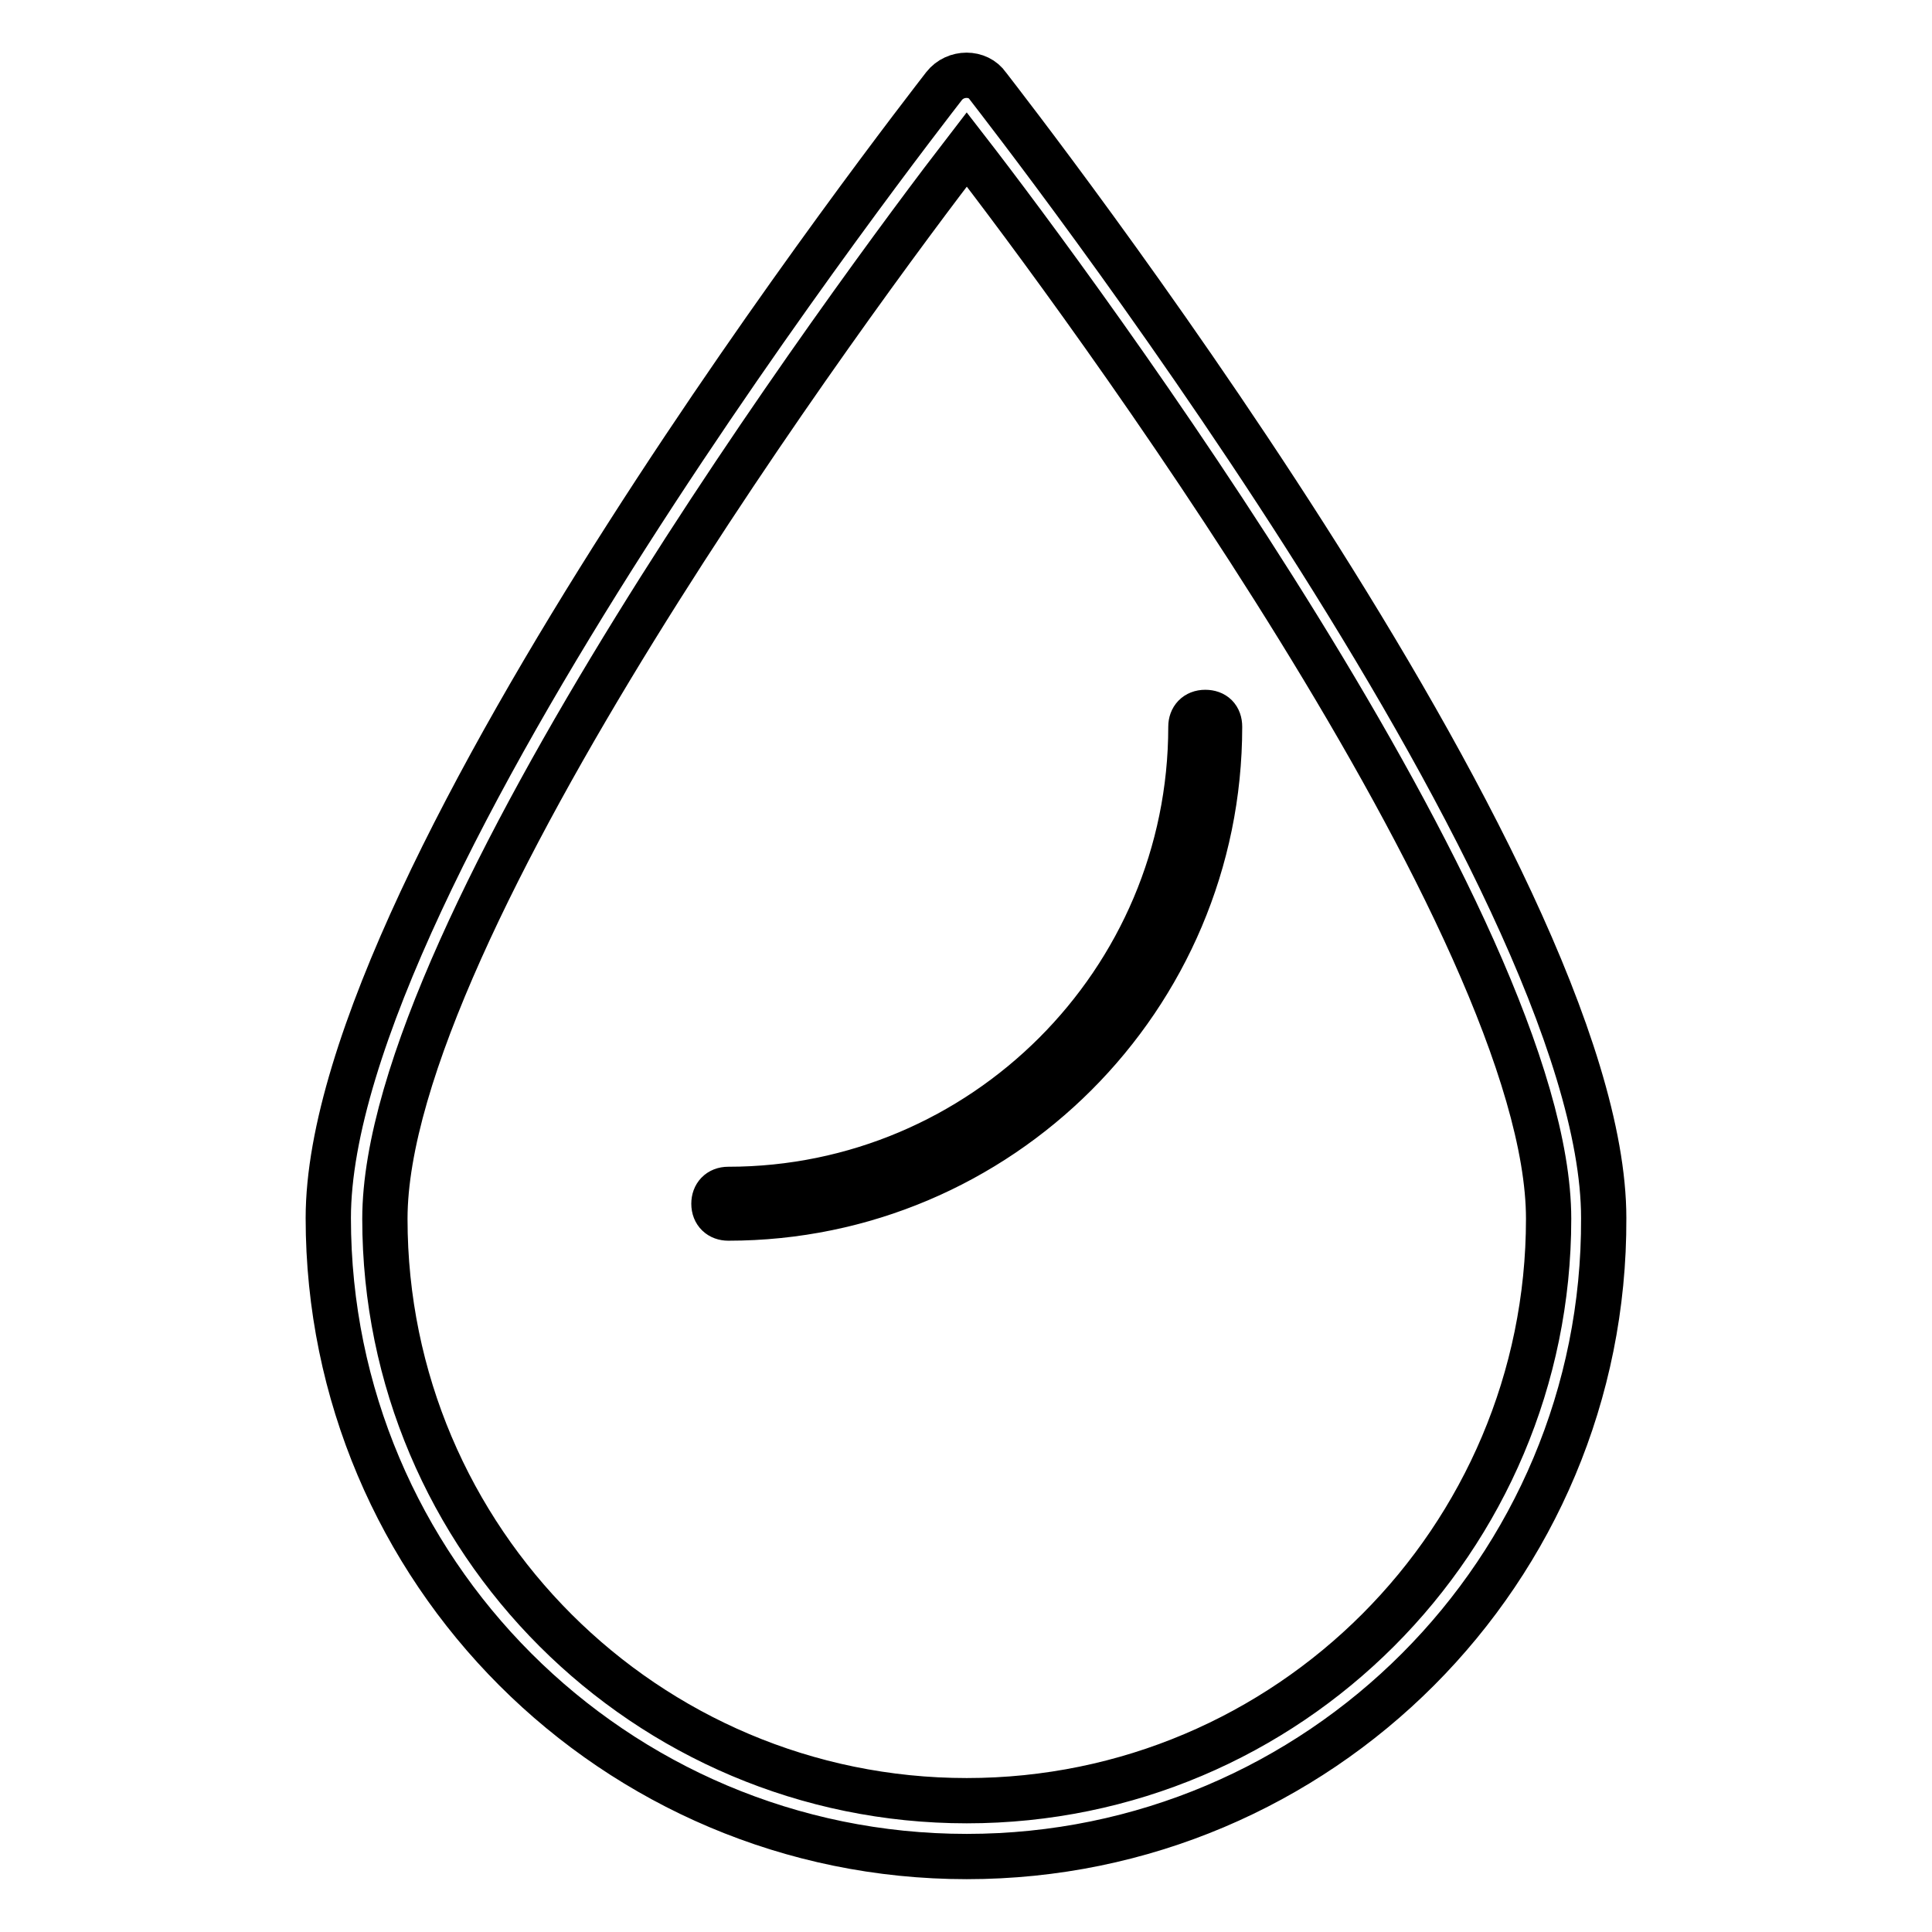
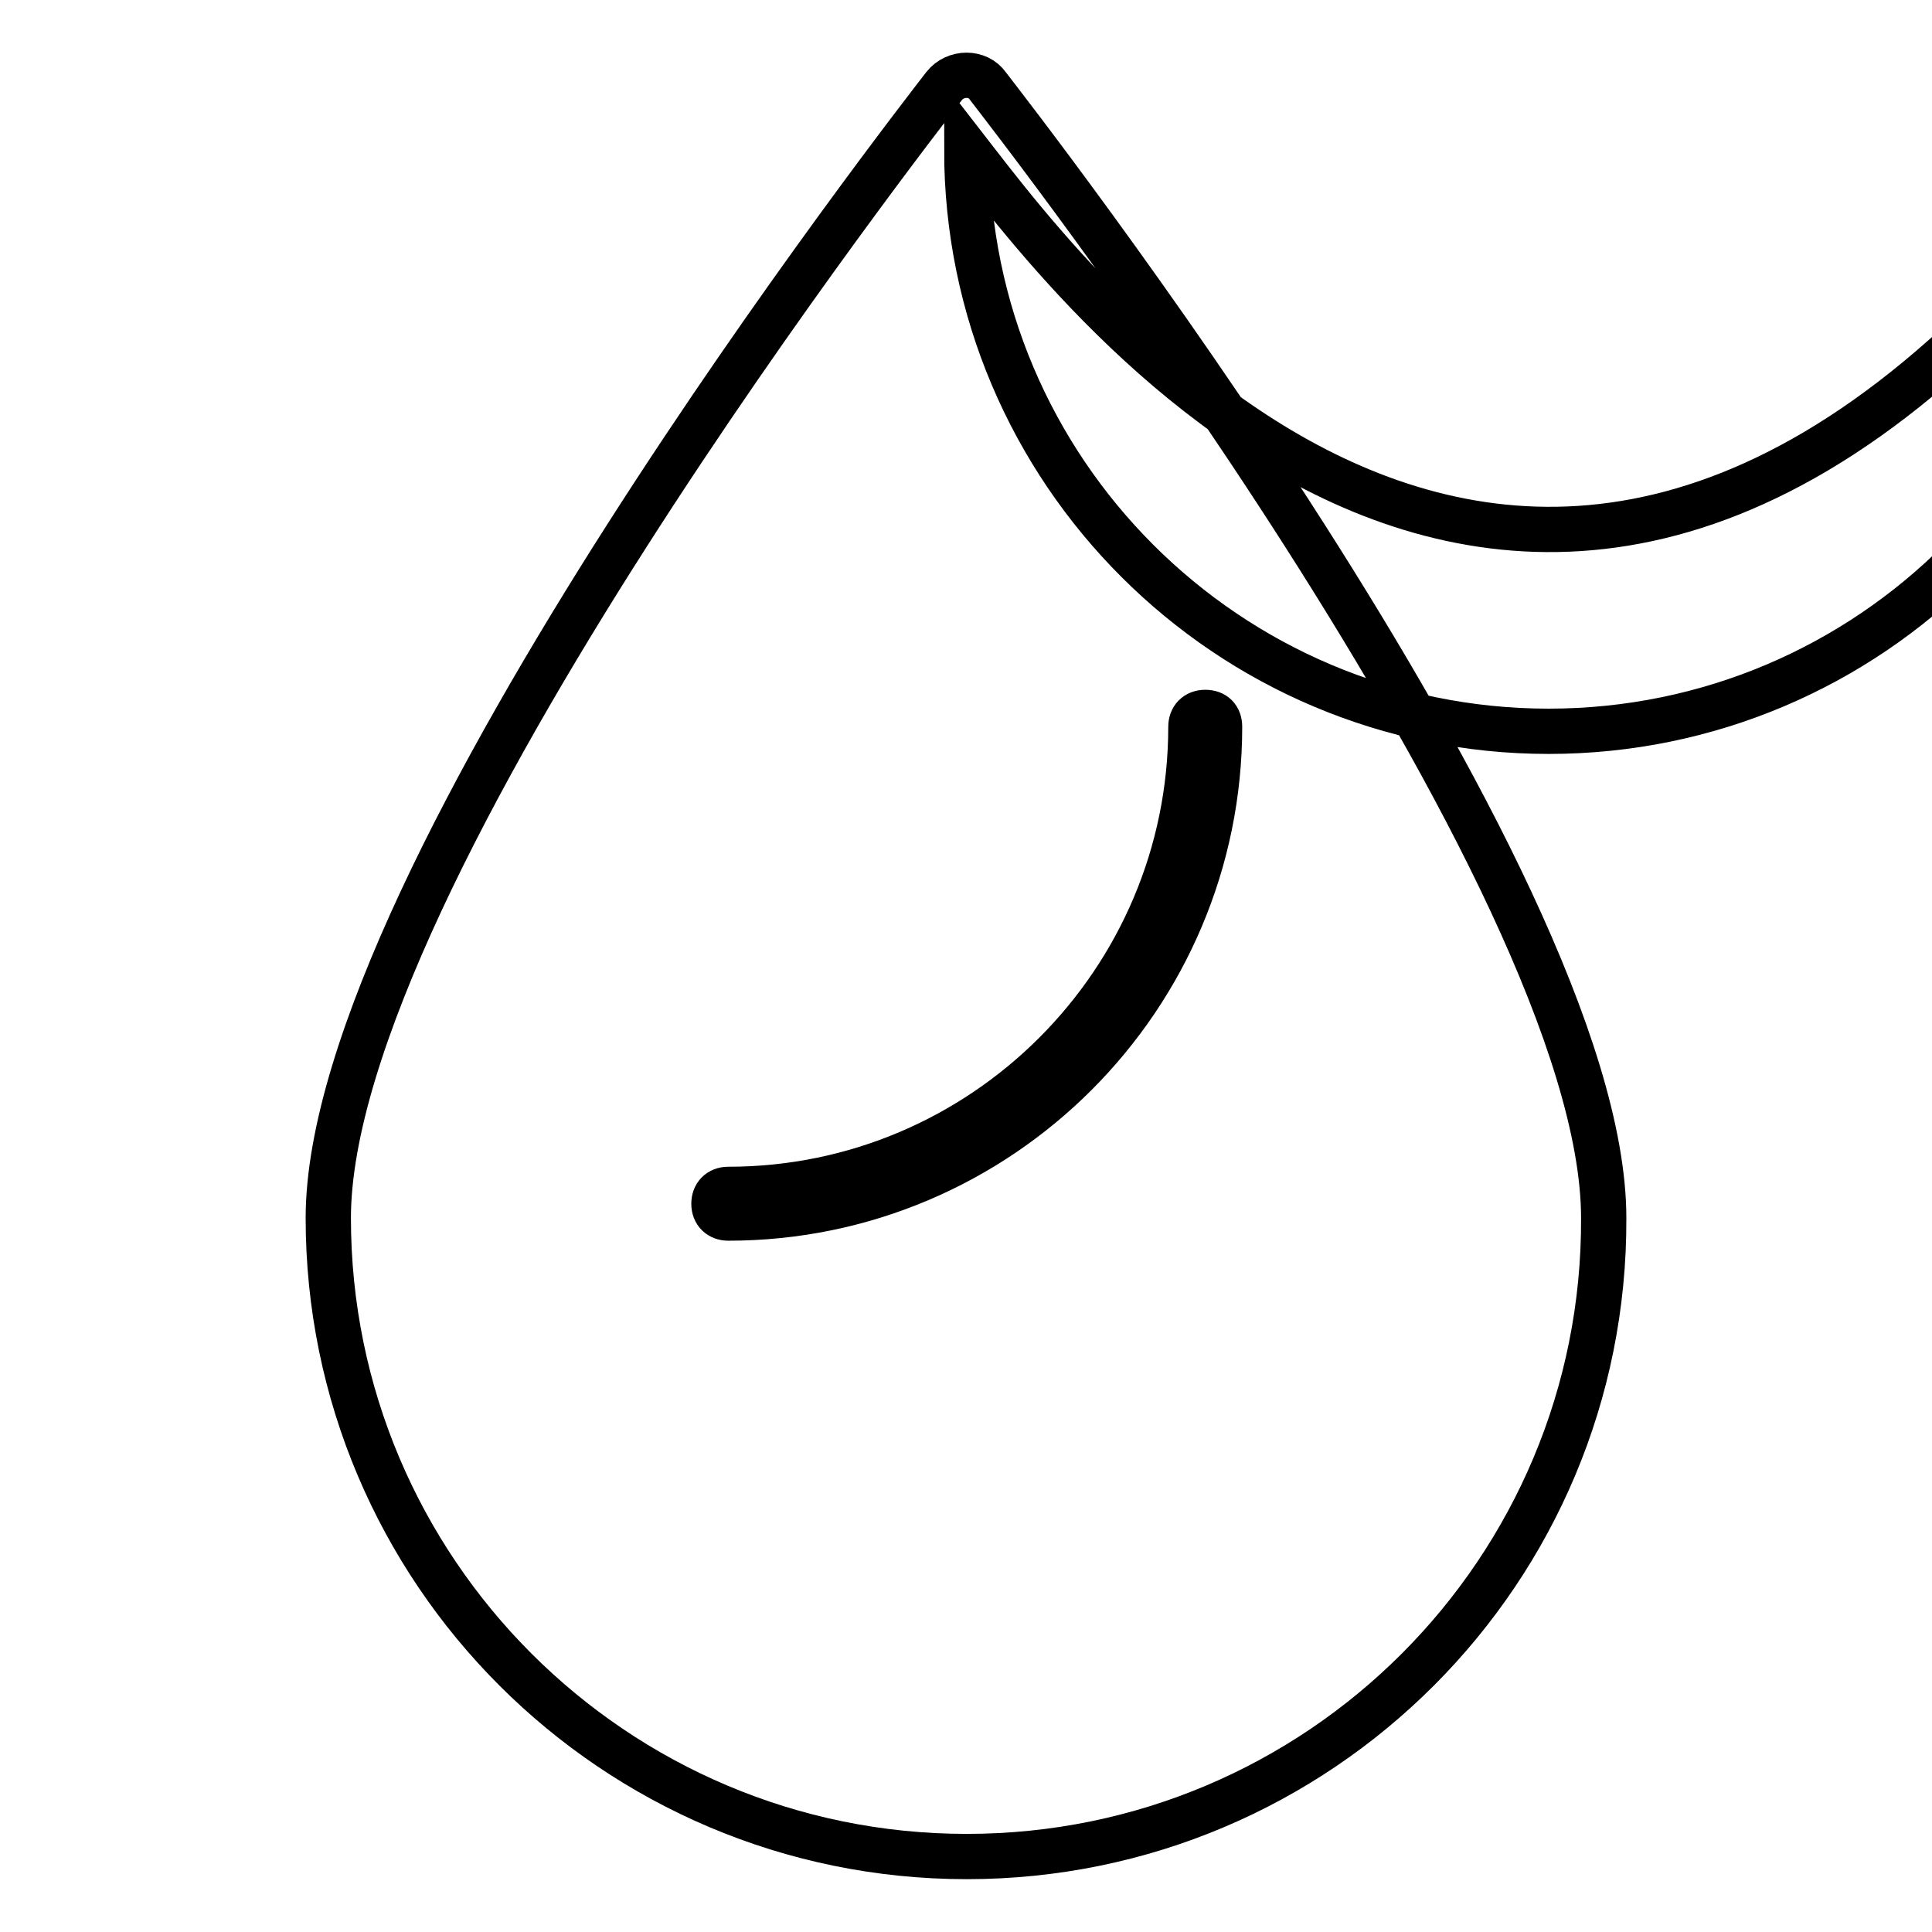
<svg xmlns="http://www.w3.org/2000/svg" version="1.1" x="0px" y="0px" viewBox="0 0 256 256" enable-background="new 0 0 256 256" xml:space="preserve">
  <g>
-     <path stroke-width="6" fill-opacity="0" stroke="#000000" d="M128.1,246c-46.7,0-84.6-37.9-84.6-84.6c0-45.4,78.3-145.7,81.6-150c1.5-1.9,4.5-1.9,5.8,0 c3.3,4.3,81.6,104.7,81.6,150C212.7,208.1,174.8,246,128.1,246z M128.1,19.8c-14.5,18.8-77.1,103.4-77.1,141.7 c0,42.6,34.6,77.1,77.1,77.1c42.6,0,77.1-34.6,77.1-77.1C205.2,123.1,142.6,38.5,128.1,19.8z M96.5,161.4c-1.1,0-1.9-0.7-1.9-1.9 c0-1.1,0.7-1.9,1.9-1.9c33.8,0,61.3-27.5,61.3-61.3c0-1.1,0.7-1.9,1.9-1.9s1.9,0.7,1.9,1.9C161.6,132.2,132.4,161.4,96.5,161.4z" />
+     <path stroke-width="6" fill-opacity="0" stroke="#000000" d="M128.1,246c-46.7,0-84.6-37.9-84.6-84.6c0-45.4,78.3-145.7,81.6-150c1.5-1.9,4.5-1.9,5.8,0 c3.3,4.3,81.6,104.7,81.6,150C212.7,208.1,174.8,246,128.1,246z M128.1,19.8c0,42.6,34.6,77.1,77.1,77.1c42.6,0,77.1-34.6,77.1-77.1C205.2,123.1,142.6,38.5,128.1,19.8z M96.5,161.4c-1.1,0-1.9-0.7-1.9-1.9 c0-1.1,0.7-1.9,1.9-1.9c33.8,0,61.3-27.5,61.3-61.3c0-1.1,0.7-1.9,1.9-1.9s1.9,0.7,1.9,1.9C161.6,132.2,132.4,161.4,96.5,161.4z" />
  </g>
</svg>